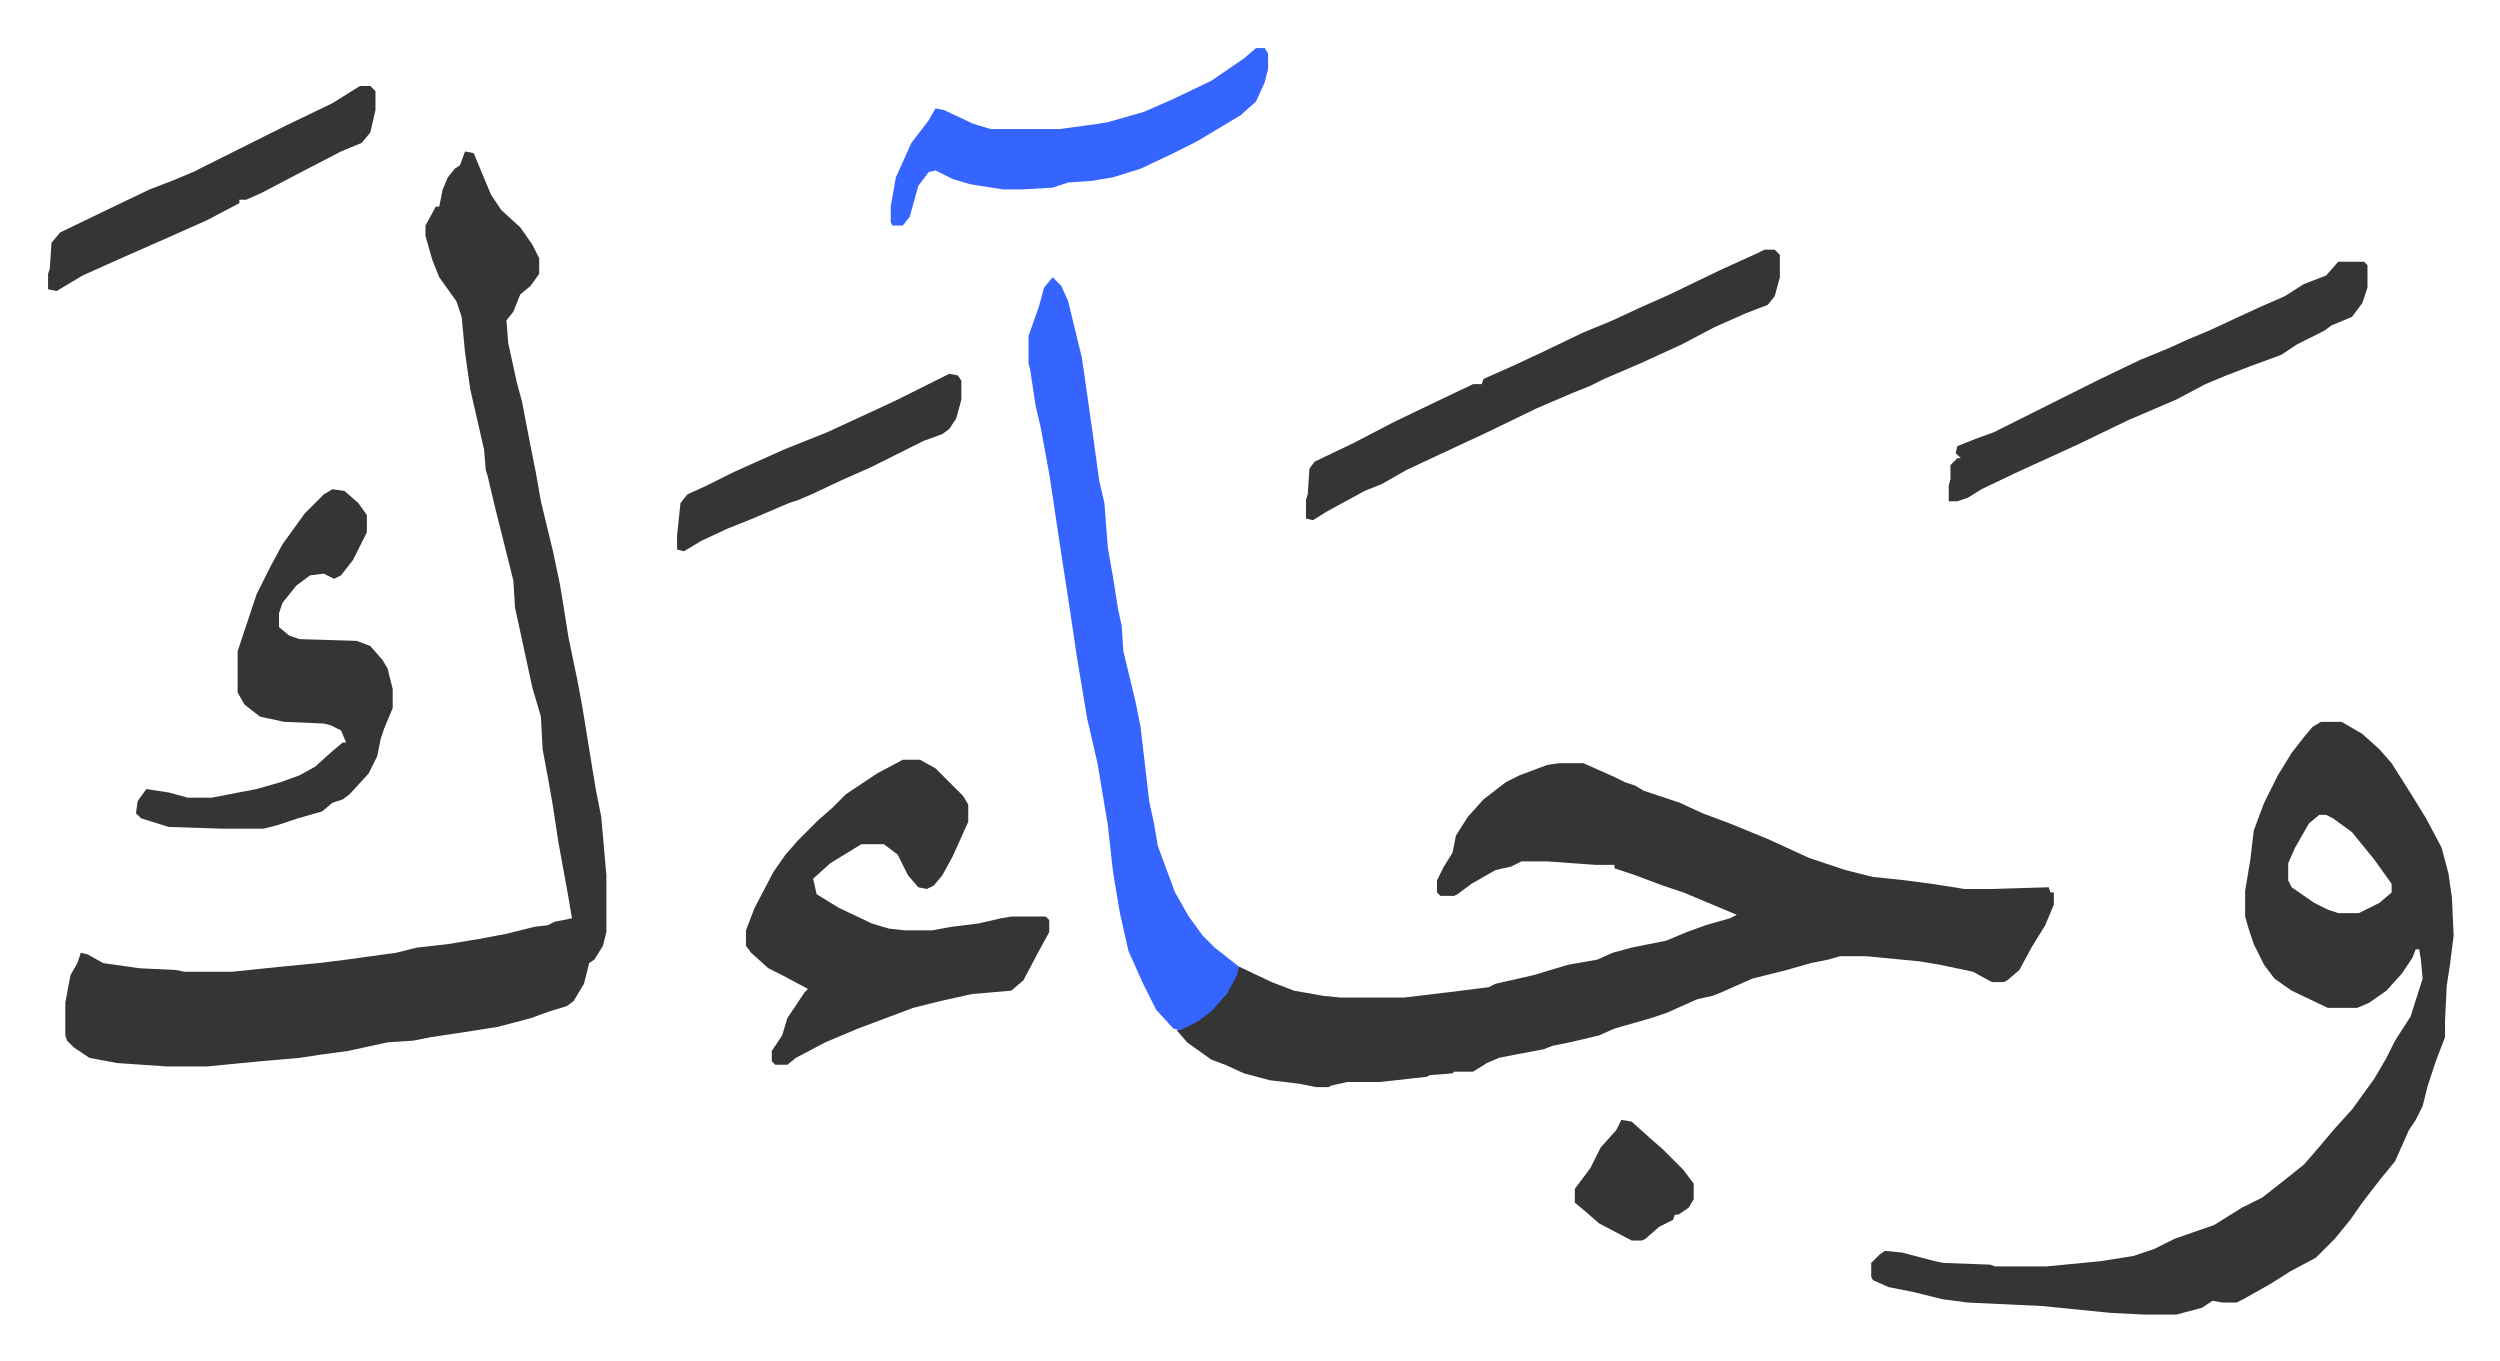
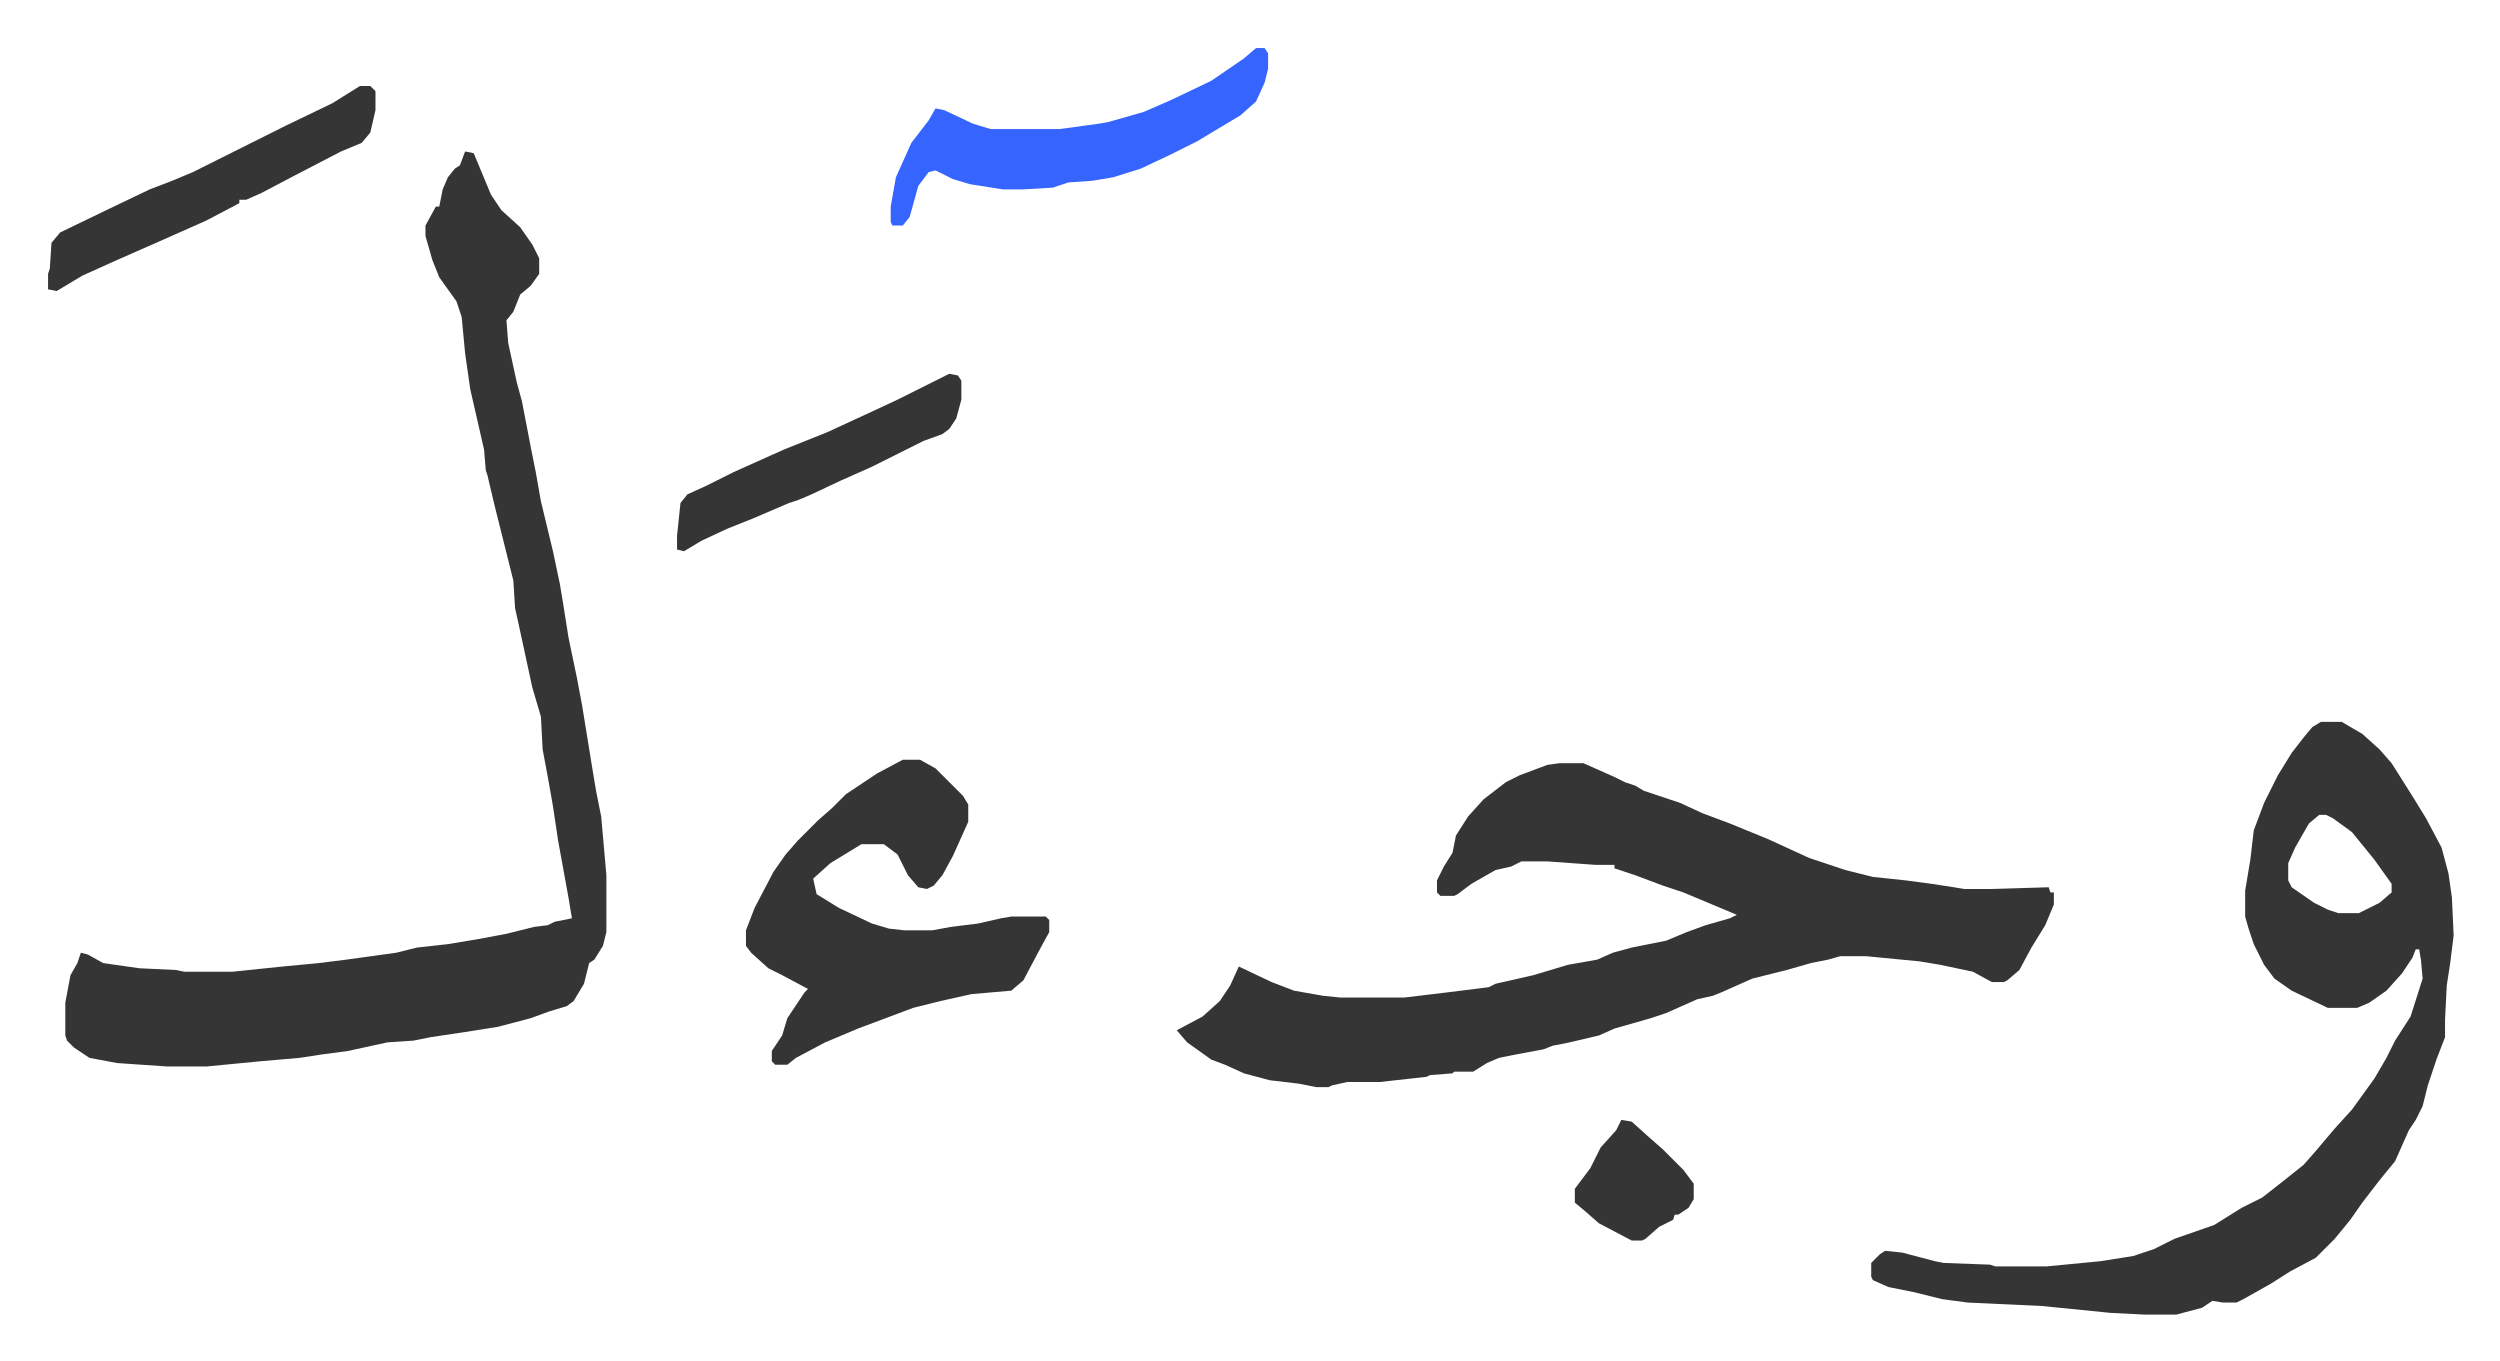
<svg xmlns="http://www.w3.org/2000/svg" viewBox="-27.9 350.1 1450.8 789.8">
  <path fill="#353535" id="rule_normal" d="M877 793h14l18 8 6 3 6 2 5 3 21 7 13 6 16 6 22 9 24 11 21 7 16 4 19 2 15 2 13 2 6 1h16l33-1 1 3h2v7l-5 12-8 13-7 13-7 6-2 1h-7l-11-6-19-4-12-2-31-3h-15l-7 2-10 2-14 4-20 5-18 8-5 2-9 2-18 8-9 3-14 4-7 2-9 4-17 4-10 2-5 2-16 3-10 2-7 3-8 5h-11l-1 1-13 1-2 1-27 3h-19l-9 2-2 1h-7l-10-2-17-2-15-4-11-5-8-3-14-10-6-7 15-8 10-9 6-9 5-11 19 9 13 5 17 3 10 1h37l25-3 24-3 4-2 22-5 20-6 17-3 9-4 11-3 20-4 12-5 11-4 14-4 4-2-31-13-12-4-16-6-12-4v-2h-11l-28-2h-15l-6 3-9 2-14 8-8 6-2 1h-8l-2-2v-7l4-8 5-8 2-10 7-11 9-10 13-10 8-4 16-6zM242 438l5 1 5 12 5 12 6 9 11 10 7 10 4 8v9l-5 7-6 5-4 10-4 5 1 13 5 23 3 11 5 26 3 15 3 17 7 29 4 19 2 12 3 19 5 24 3 16 6 37 2 12 3 15 3 34v33l-2 8-5 8-3 2-3 12-6 10-4 3-10 3-11 4-19 5-19 3-20 3-10 2-15 1-23 5-15 2-13 2-23 2-31 3H69l-29-2-16-3-9-6-4-4-1-3v-19l3-16 4-7 2-6 4 1 9 5 21 3 21 1 5 1h28l29-3 21-2 16-2 29-4 12-3 18-2 18-3 16-3 16-4 8-1 4-2 10-2-2-12-6-33-3-20-3-17-3-16-1-19-5-17-8-37-2-9-1-16-11-44-4-17-1-3-1-12-8-35-3-21-2-21-3-9-10-14-4-10-4-14v-6l6-11h2l2-10 3-7 4-5 3-2zm1077 331h12l12 7 10 9 7 8 12 19 8 13 9 17 4 15 2 14 1 22-2 16-2 13-1 20v10l-5 13-5 15-3 12-4 8-4 6-8 18-9 11-10 13-7 10-9 11-7 7-4 4-15 8-11 7-16 9-4 2h-8l-6-1-6 4-15 4h-18l-20-1-40-4-43-2-15-2-16-4-15-3-9-4-1-2v-8l5-5 3-2 10 1 19 5 5 1 27 1 3 1h30l31-3 19-3 12-4 12-6 23-8 16-10 12-6 14-11 10-8 7-8 11-13 10-11 13-18 7-12 5-10 9-14 7-22-1-11-1-6h-2l-2 5-6 9-9 10-10 7-7 3h-17l-21-10-10-7-6-8-6-12-3-9-2-7v-15l3-18 2-17 6-16 8-16 8-13 7-9 5-6zm-1 54-6 5-8 14-4 9v10l2 4 13 9 8 4 6 2h12l12-6 7-6v-5l-10-14-13-16-11-8-4-2zm-822-32h10l9 5 16 16 3 5v10l-9 20-6 11-5 6-4 2-5-1-6-7-6-12-8-6h-13l-18 11-10 9 2 9 13 8 19 9 10 3 9 1h16l11-2 16-2 13-3 6-1h20l2 2v7l-6 11-9 17-7 6-23 2-18 4-16 4-16 6-16 6-19 8-17 9-5 4h-7l-2-2v-6l6-9 3-10 10-15 2-2-15-8-8-4-10-9-3-4v-9l5-13 11-21 7-10 7-8 12-12 8-7 8-8 18-12z" />
-   <path fill="#3564ff" id="rule_madd_obligatory_4_5_vowels" d="m583 511 5 5 4 9 8 33 6 42 4 29 3 13 2 26 3 17 3 19 2 9 1 15 7 29 3 15 5 43 3 14 2 12 10 27 8 14 8 11 7 7 14 11-1 5-6 11-9 10-8 6-10 5-4-1-10-11-8-16-8-18-5-22-4-24-3-27-6-36-6-26-6-36-4-27-6-39-6-40-5-27-3-13-3-20-1-4v-16l6-17 3-11z" />
-   <path fill="#353535" id="rule_normal" d="m165 634 7 1 8 7 5 7v10l-8 16-7 9-4 2-6-3-8 1-8 6-8 10-2 6v8l6 5 6 2 33 1 8 3 7 8 3 5 3 12v11l-5 12-2 6-2 10-5 10-11 12-4 3-6 2-6 5-14 4-12 4-8 2h-24l-31-1-16-5-3-3 1-7 5-7 13 2 11 3h14l26-5 14-4 11-4 9-5 10-9 6-5h2l-3-7-6-3-4-1-23-1-14-3-9-7-4-7v-24l7-21 4-12 8-16 7-13 13-18 11-11zm831-139h6l3 3v13l-3 11-4 5-13 5-18 8-19 10-24 11-21 9-8 4-10 4-21 9-31 15-28 13-17 8-14 8-10 4-22 12-8 5-4-1v-11l1-3 1-15 3-4 23-11 23-12 25-12 21-10h5l1-3 18-8 15-7 25-12 17-7 15-7 18-8 29-14 22-10zm333 7h15l2 2v13l-3 9-6 8-12 5-4 3-16 8-9 6-19 7-13 5-12 5-17 9-28 12-29 14-35 16-21 10-8 5-6 2h-5v-9l1-4v-8l4-4h2l-3-3 1-4 10-4 11-4 44-22 16-8 25-12 17-7 11-5 12-5 28-13 16-7 11-7 13-5z" />
  <path fill="#3564ff" id="rule_madd_obligatory_4_5_vowels" d="M701 378h5l2 3v9l-2 8-5 11-9 8-15 9-10 6-16 8-17 8-16 5-12 2-14 1-9 3-17 1h-12l-19-3-10-3-10-5-4 1-6 8-5 18-4 5h-6l-1-2v-9l3-17 9-20 10-13 4-7 5 1 17 8 10 3h40l22-3 6-1 21-6 16-7 23-11 19-13z" />
  <path fill="#353535" id="rule_normal" d="M181 400h6l3 3v11l-3 13-5 6-12 5-27 14-19 10-9 4h-4v2l-19 10-27 12-25 11-20 9-15 9-5-1v-9l1-3 1-15 5-6 29-14 23-11 13-5 12-5 38-19 16-8 27-13zm342 167 5 1 2 3v11l-3 11-4 6-4 3-11 4-30 15-18 8-17 8-7 3-6 2-21 9-15 6-15 7-10 6-4-1v-8l2-19 4-5 11-5 16-8 29-13 25-10 26-12 15-7zm390 433 6 1 10 9 8 7 12 12 6 8v9l-3 5-6 4h-2l-1 3-8 4-8 7-2 1h-6l-19-10-8-7-6-5v-8l9-12 6-12 9-10z" />
</svg>